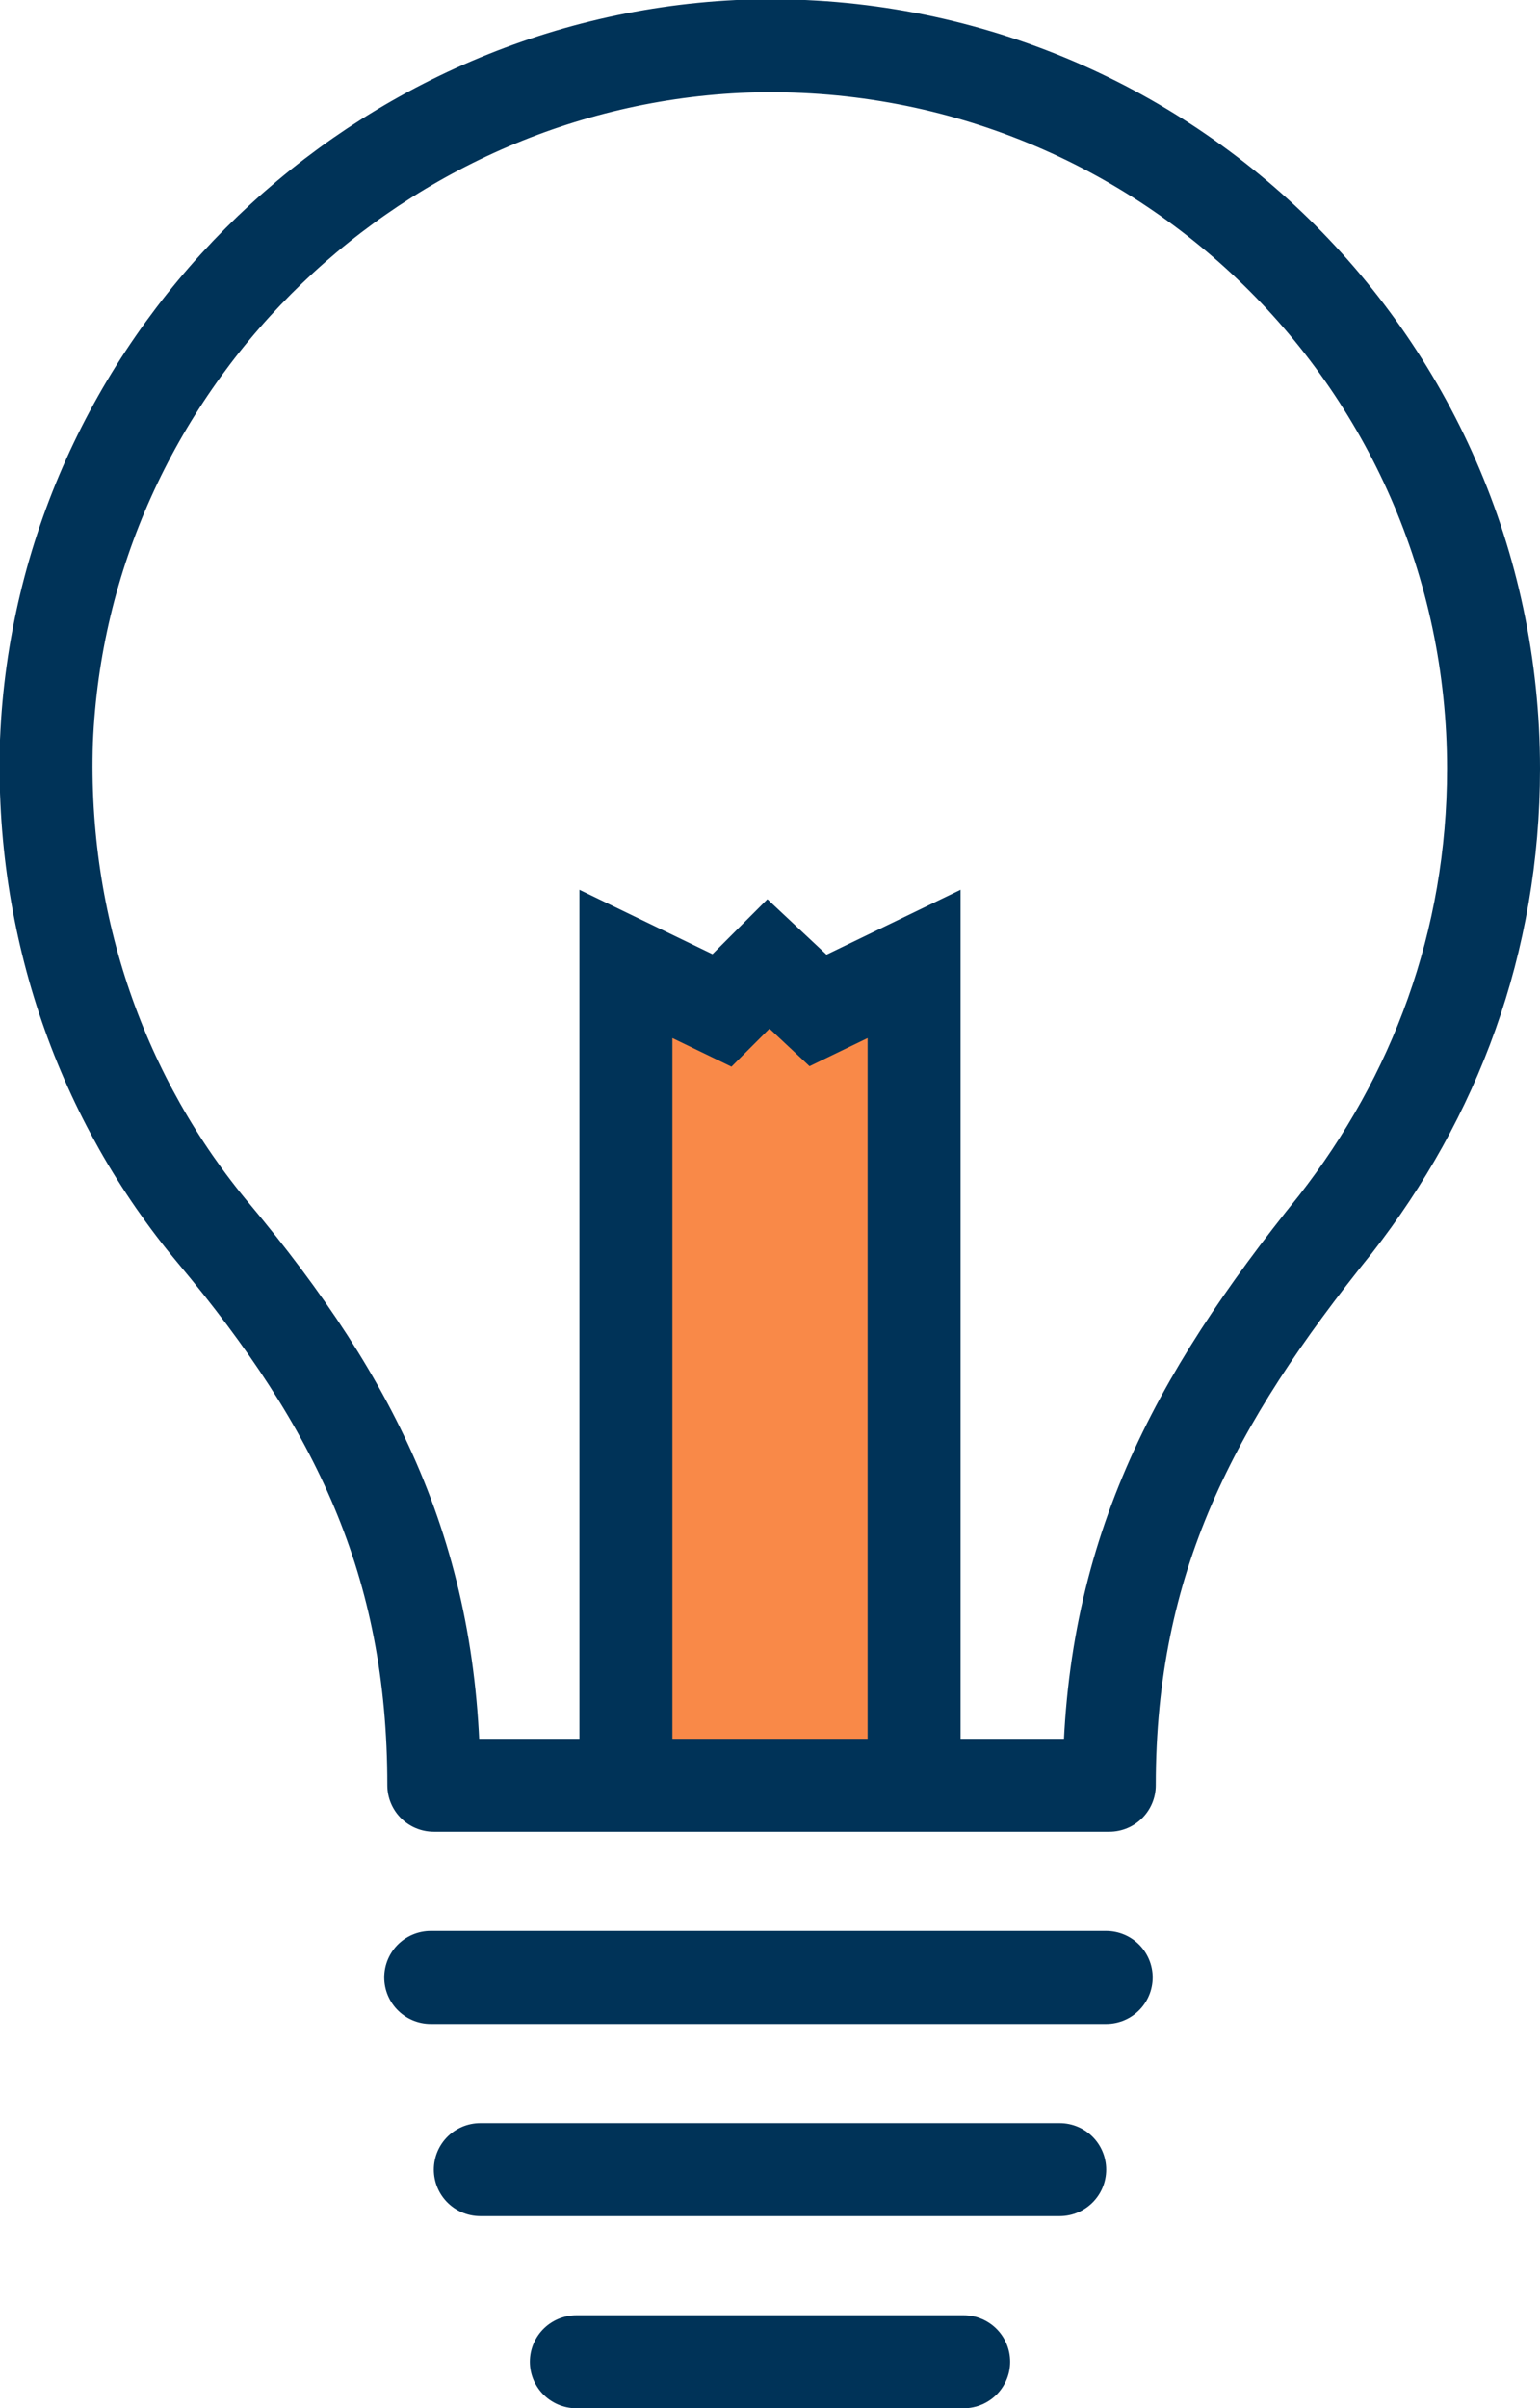
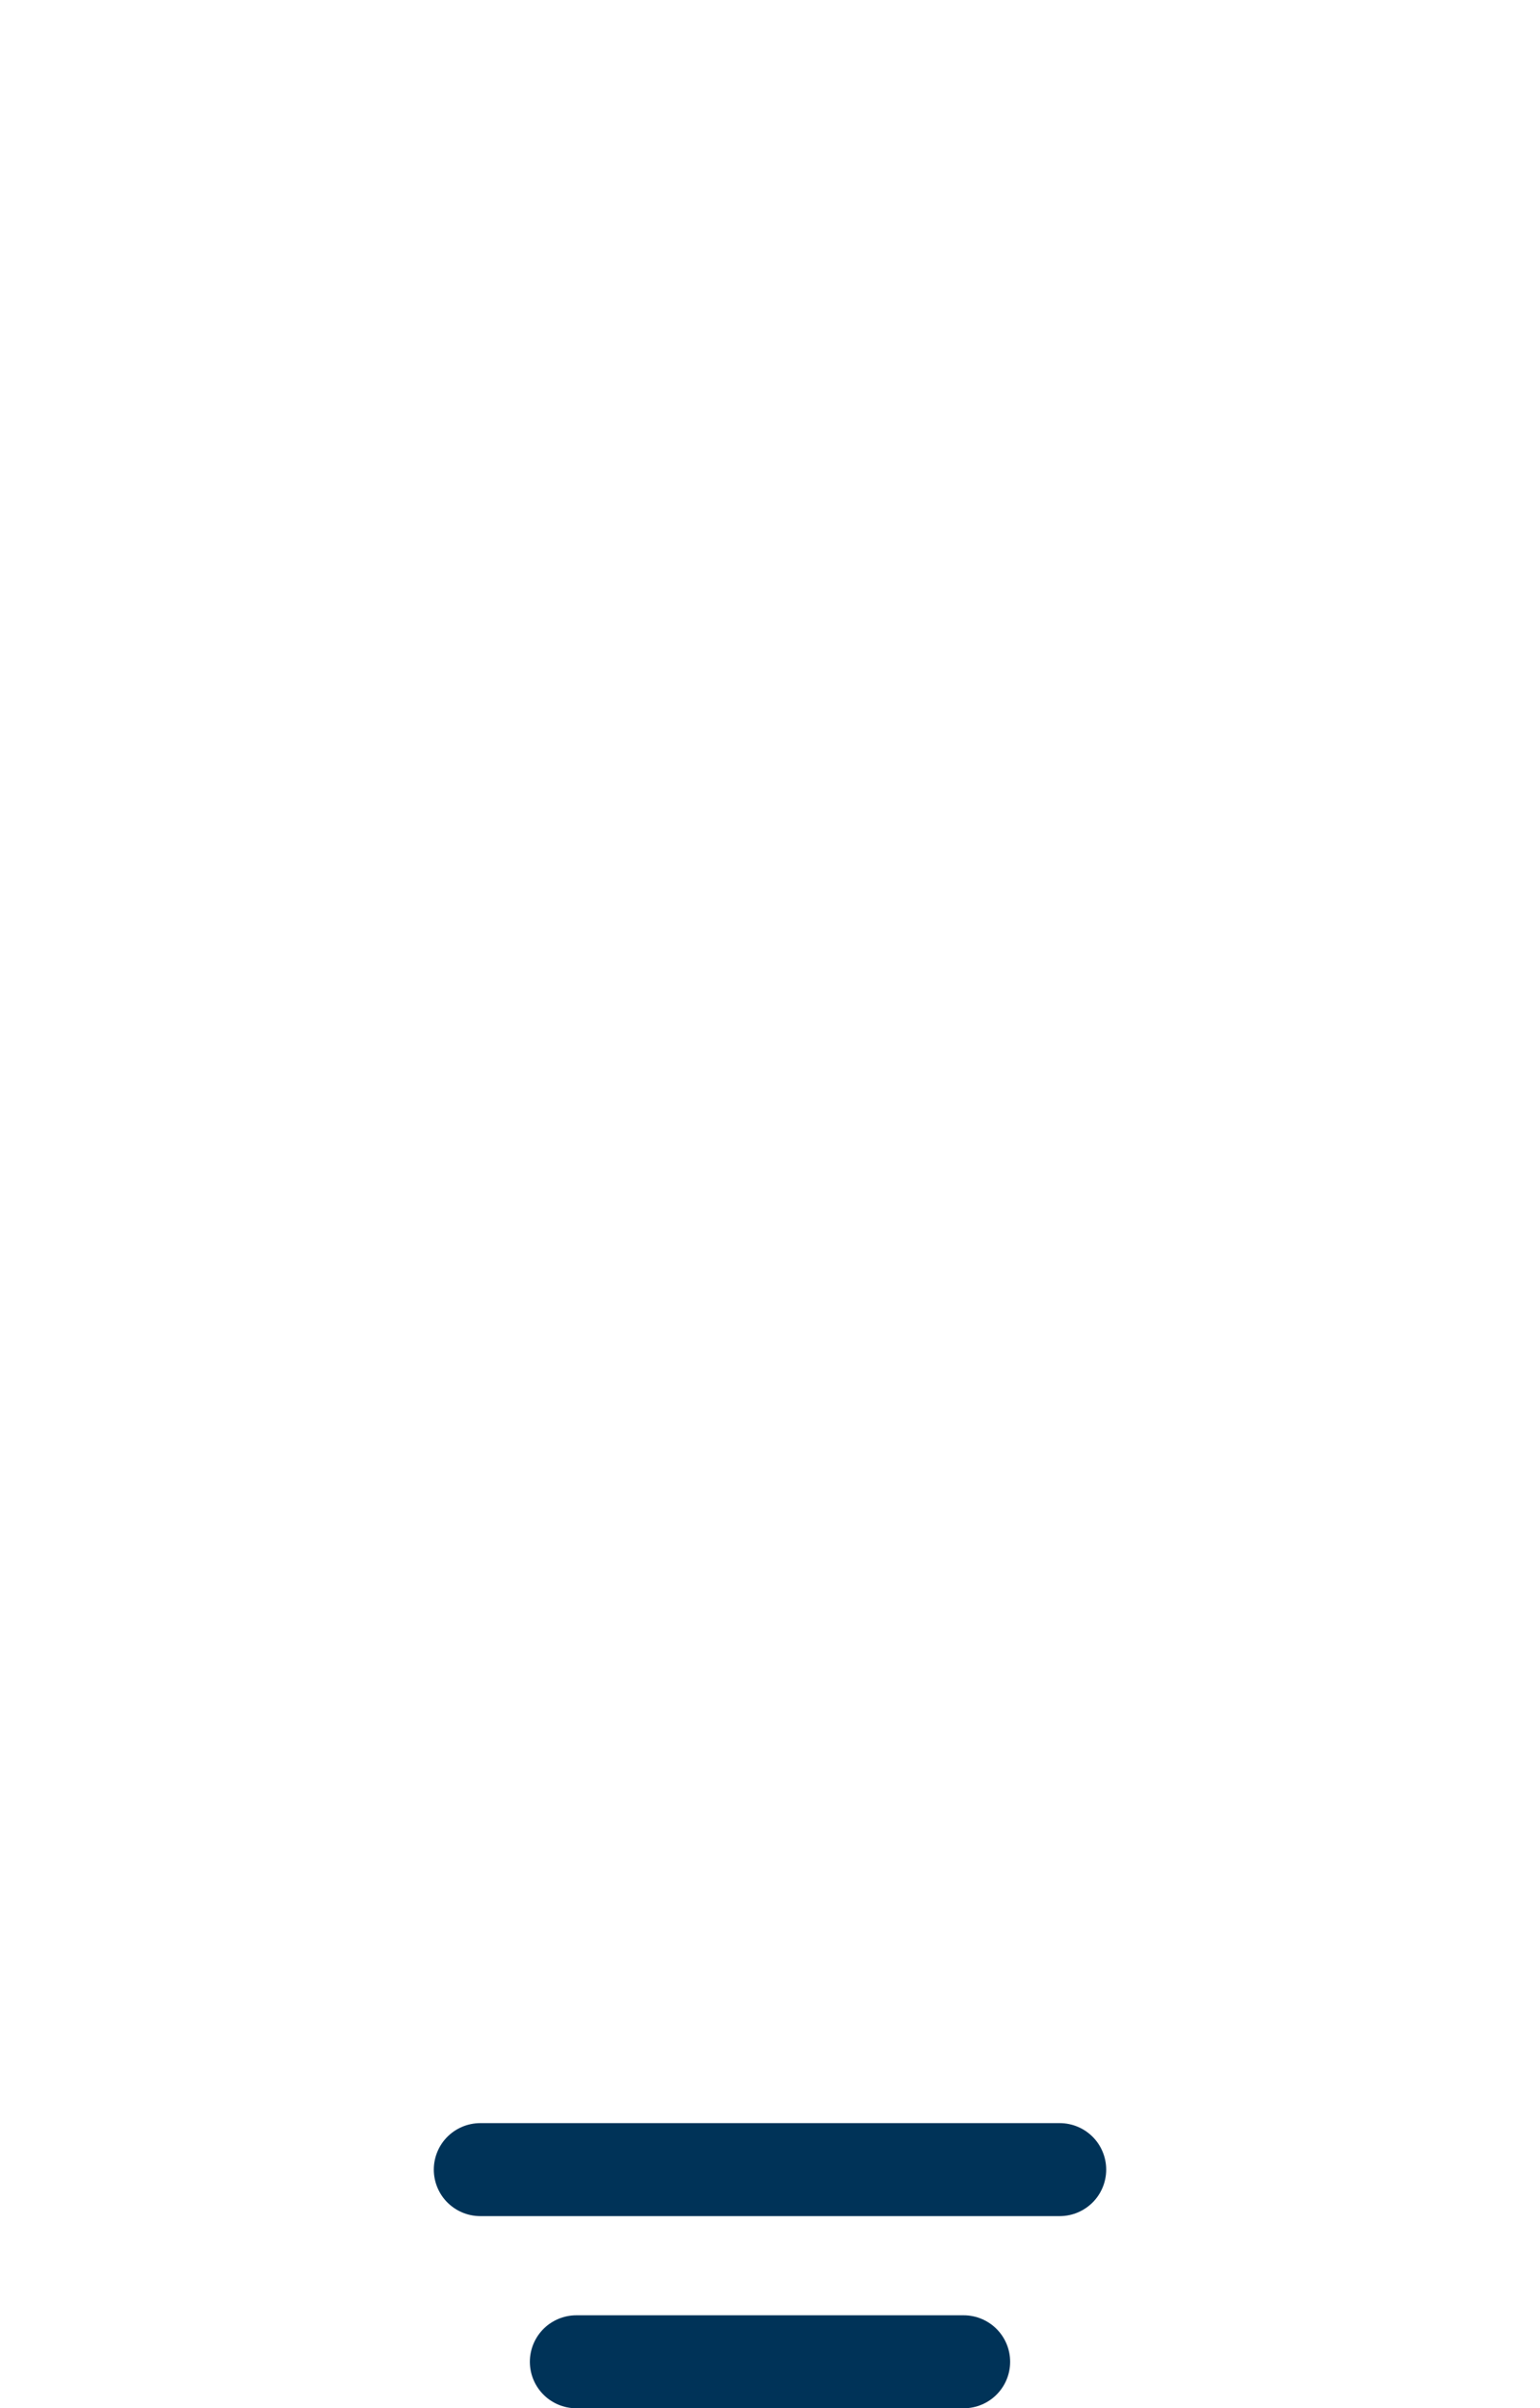
<svg xmlns="http://www.w3.org/2000/svg" version="1.1" id="uuid-2a10e523-924d-4673-8f9d-128be55026ec" x="0px" y="0px" viewBox="0 0 49.7 77.7" style="enable-background:new 0 0 49.7 77.7;" xml:space="preserve">
  <style type="text/css">
	.st0{fill:#F98948;stroke:#003358;stroke-width:3;stroke-linecap:round;stroke-miterlimit:10;}
	.st1{fill:none;stroke:#003358;stroke-width:3;stroke-linecap:round;stroke-linejoin:round;}
	.st2{fill:none;stroke:#003358;stroke-width:3;stroke-linecap:round;stroke-miterlimit:10;}
</style>
-   <polyline class="st0" points="20.2,57.5 20.2,31.1 23.3,32.6 24.8,31.1 26.4,32.6 29.5,31.1 29.5,57.5 " />
-   <path class="st1" d="M48.2,24.8c0-13.3-11.1-23.9-24.4-23.3C11.8,2.1,2,11.9,1.5,23.9c-0.2,6,1.8,11.6,5.4,15.9  c4.6,5.5,7.1,10.6,7.1,17.8h21.8c0-7.3,2.7-12.4,7.3-18.1C46.3,35.4,48.2,30.4,48.2,24.8L48.2,24.8z" />
  <line class="st2" x1="15.5" y1="70" x2="34.2" y2="70" />
  <line class="st2" x1="18.6" y1="76.2" x2="31.1" y2="76.2" />
-   <line class="st2" x1="13.9" y1="63.8" x2="35.7" y2="63.8" />
</svg>